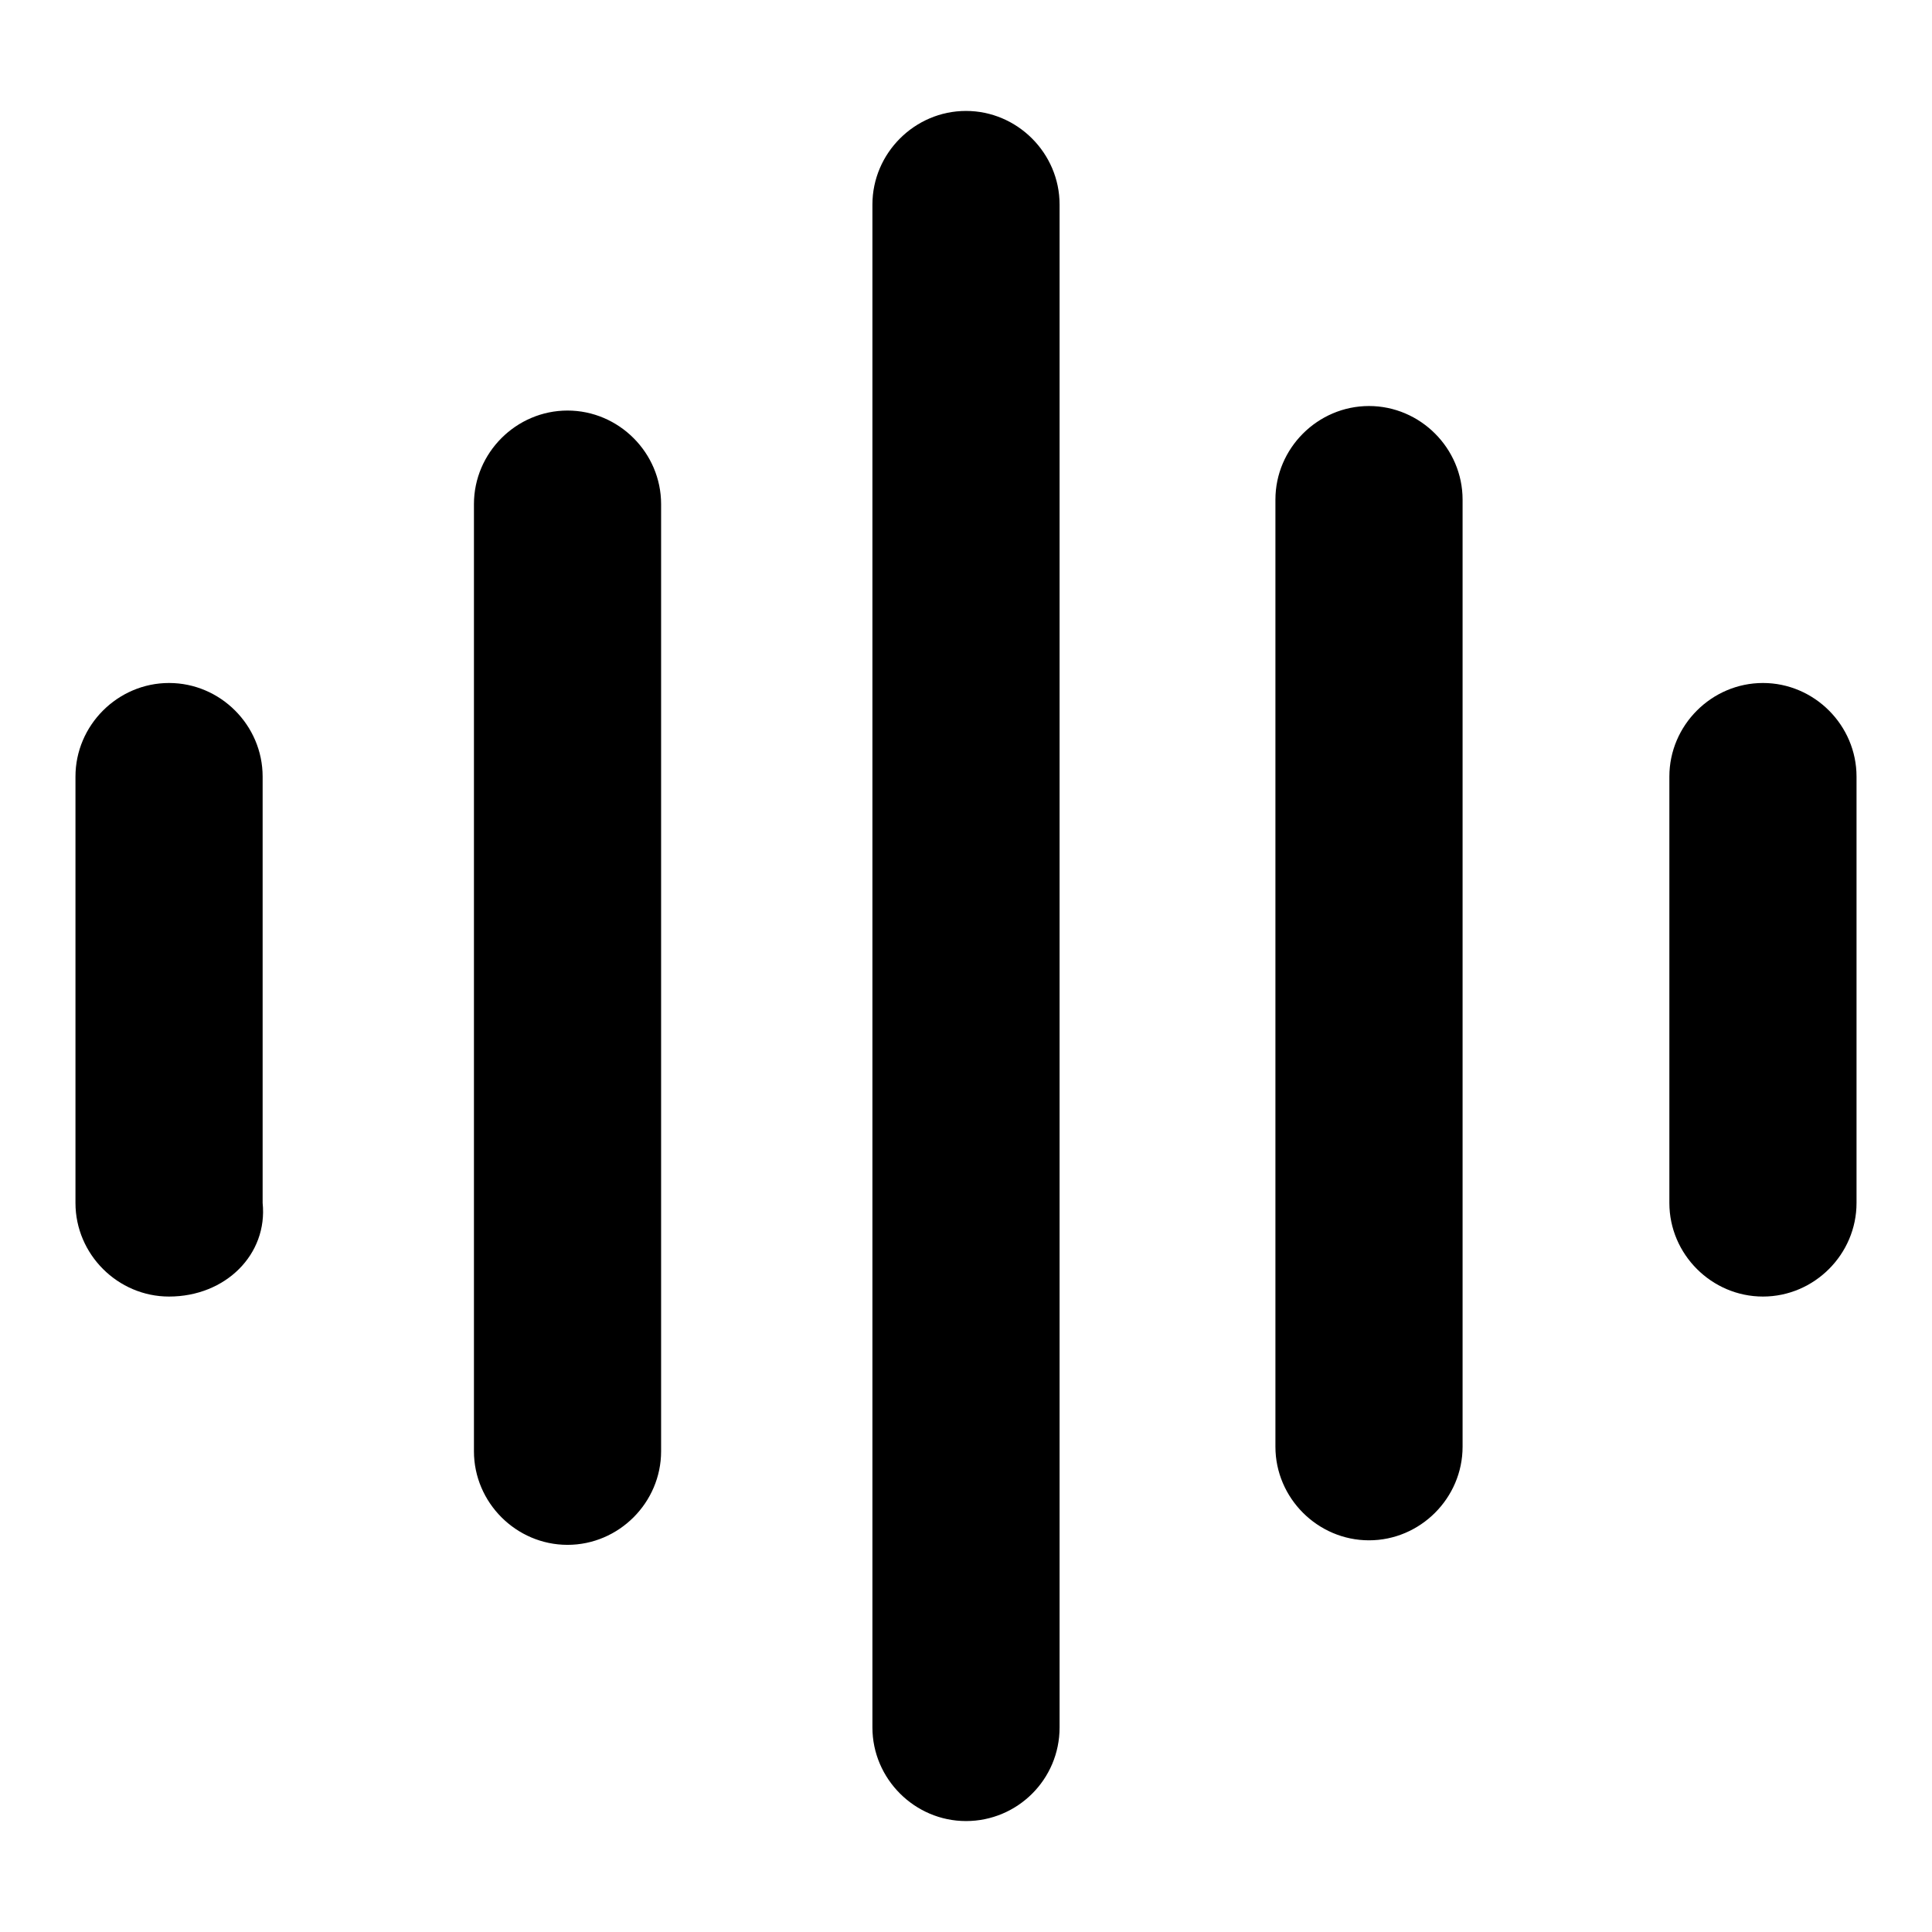
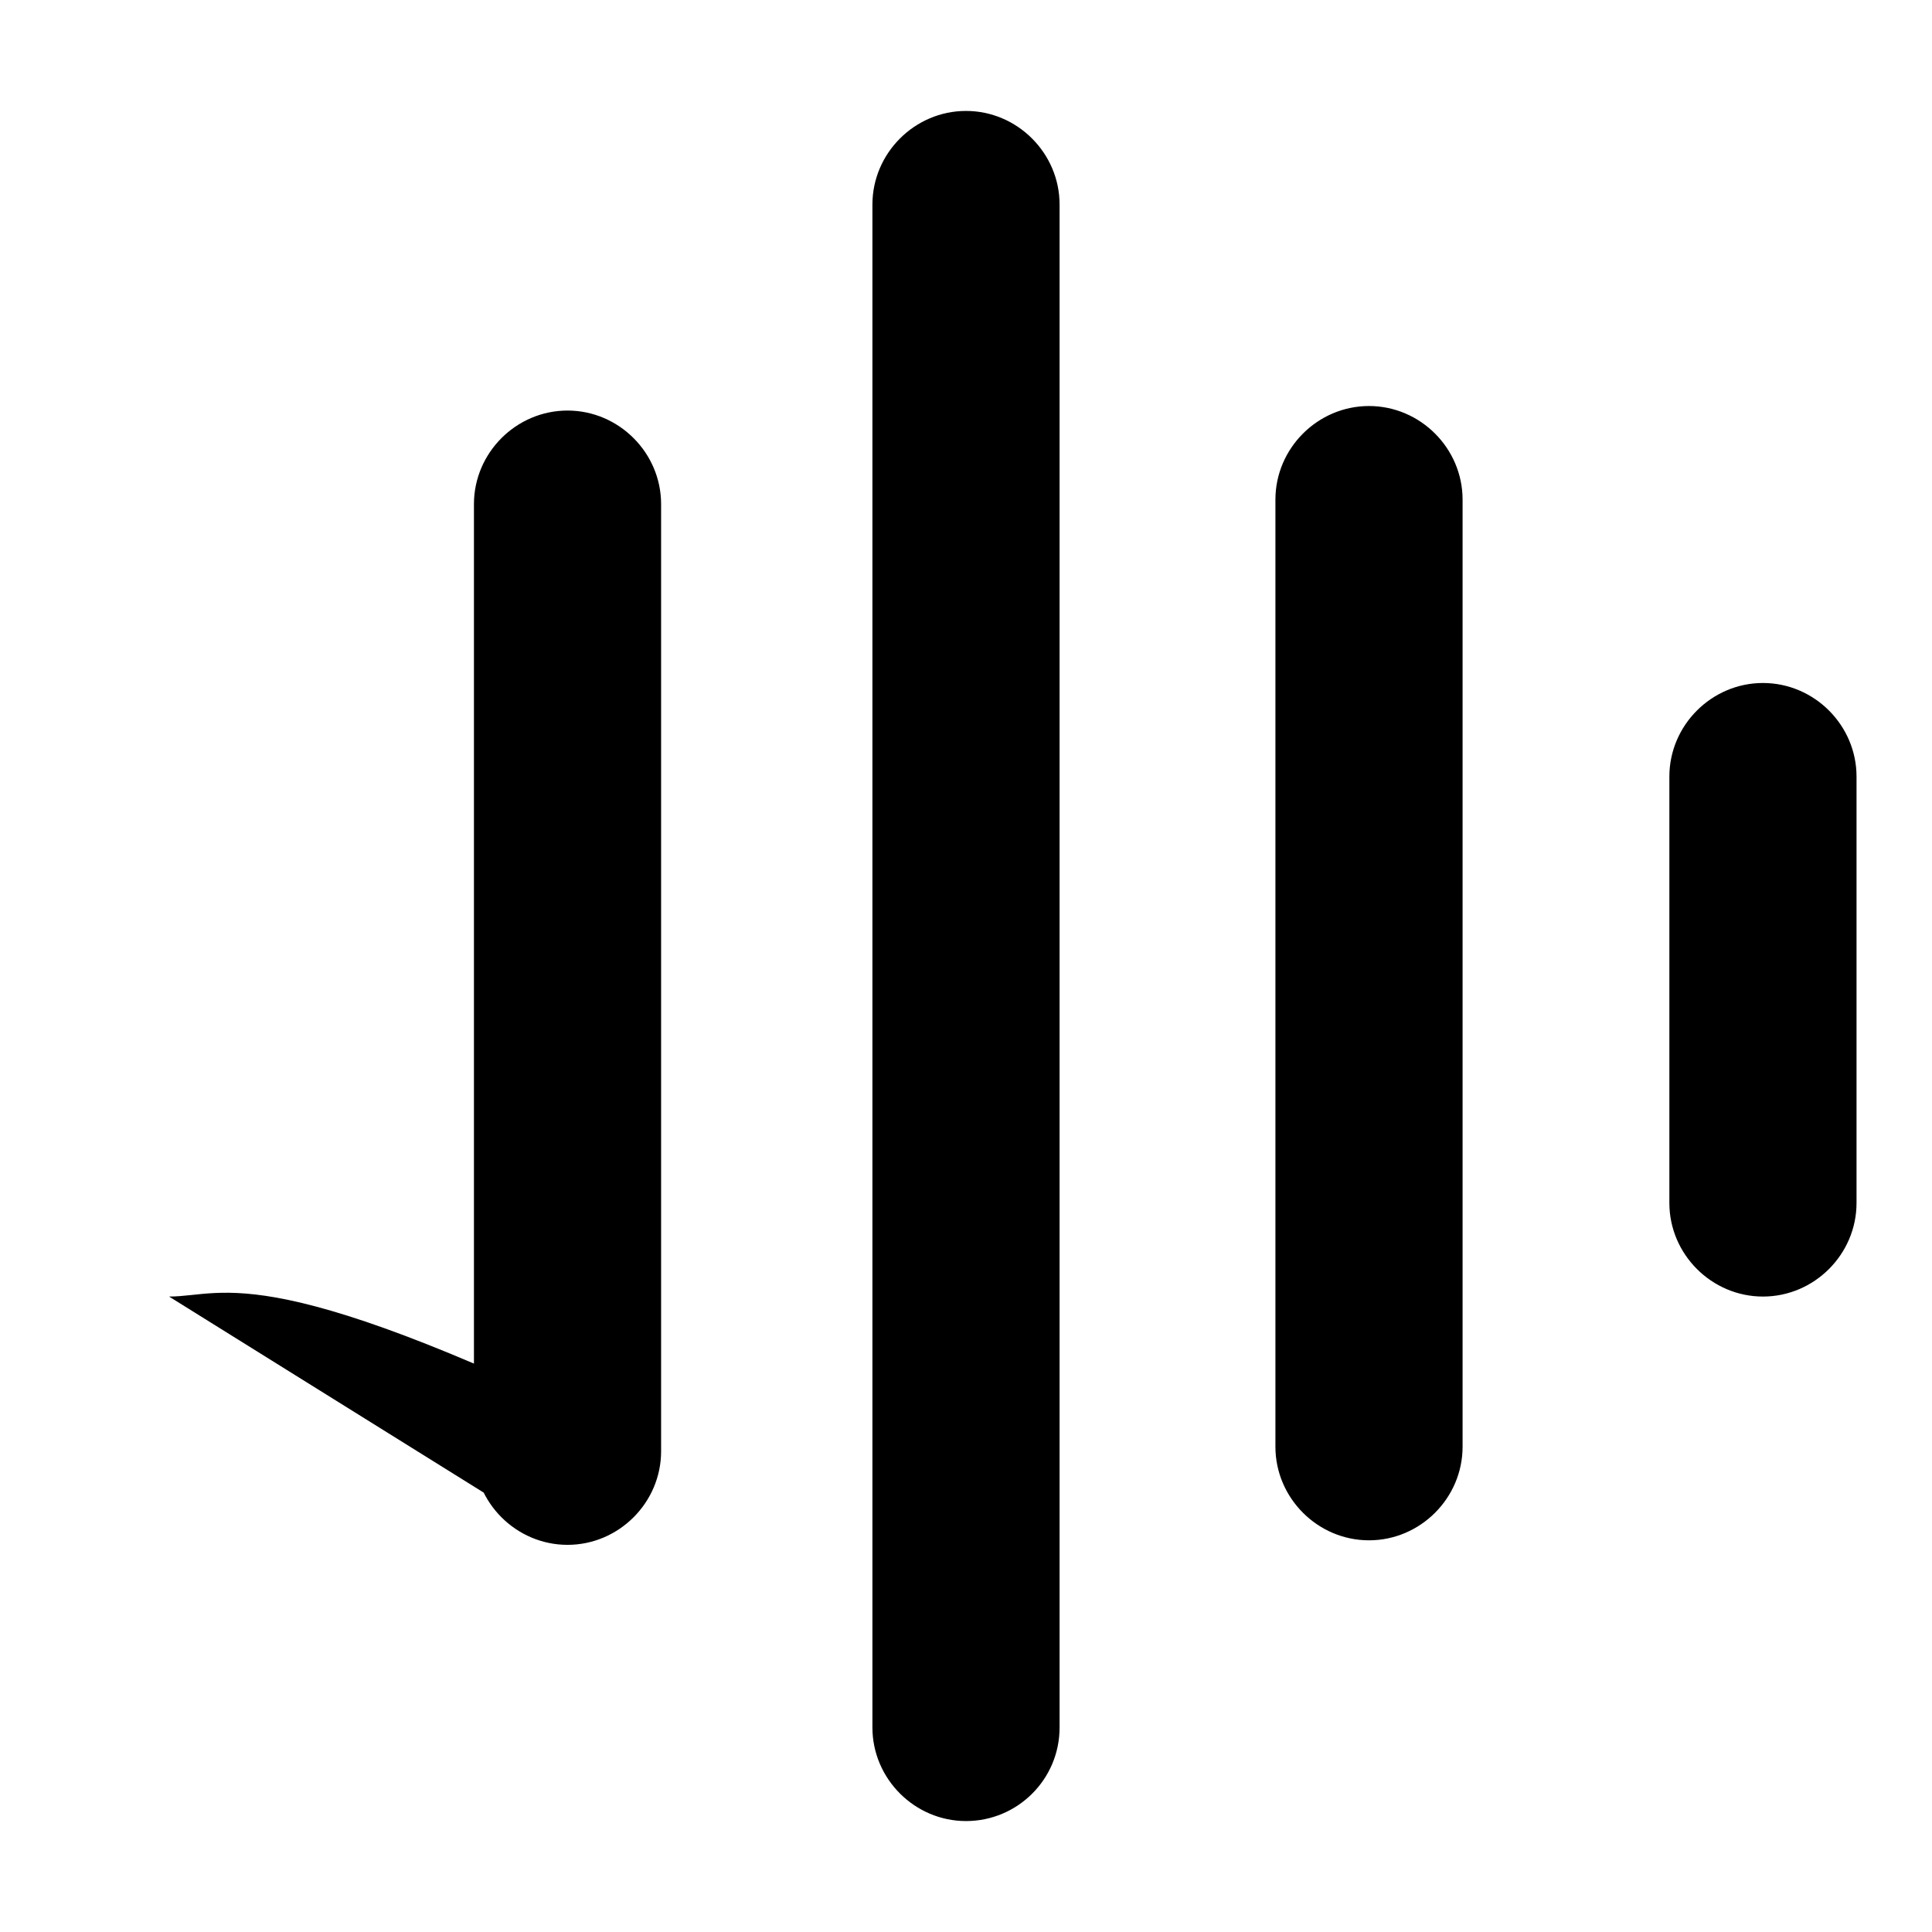
<svg xmlns="http://www.w3.org/2000/svg" version="1.1" x="0px" y="0px" viewBox="0 0 256 256" enable-background="new 0 0 256 256" xml:space="preserve">
  <g>
-     <path fill="#000000" d="M128,241.3c-6.8,0-12.4-5.6-12.4-12.4V27.1c0-6.8,5.6-12.4,12.4-12.4c6.8,0,12.4,5.6,12.4,12.4v201.8 C140.4,235.8,134.8,241.3,128,241.3z M75.2,204.7c-6.8,0-12.4-5.6-12.4-12.4V66.8c0-6.8,5.6-12.4,12.4-12.4 c6.8,0,12.4,5.6,12.4,12.4v125.5C87.6,199.1,82,204.7,75.2,204.7L75.2,204.7z M22.4,171.8c-6.8,0-12.4-5.6-12.4-12.4v-56.5 c0-6.8,5.6-12.4,12.4-12.4c6.8,0,12.4,5.6,12.4,12.4v56.5C35.5,166.2,29.9,171.8,22.4,171.8z M233.6,171.8 c-6.8,0-12.4-5.6-12.4-12.4v-56.5c0-6.8,5.6-12.4,12.4-12.4c6.8,0,12.4,5.6,12.4,12.4v56.5C246,166.2,240.4,171.8,233.6,171.8z  M181.4,204.1c-6.8,0-12.4-5.6-12.4-12.4V66.2c0-6.8,5.6-12.4,12.4-12.4c6.8,0,12.4,5.6,12.4,12.4v125.5 C193.8,198.5,188.2,204.1,181.4,204.1z" />
+     <path fill="#000000" d="M128,241.3c-6.8,0-12.4-5.6-12.4-12.4V27.1c0-6.8,5.6-12.4,12.4-12.4c6.8,0,12.4,5.6,12.4,12.4v201.8 C140.4,235.8,134.8,241.3,128,241.3z M75.2,204.7c-6.8,0-12.4-5.6-12.4-12.4V66.8c0-6.8,5.6-12.4,12.4-12.4 c6.8,0,12.4,5.6,12.4,12.4v125.5C87.6,199.1,82,204.7,75.2,204.7L75.2,204.7z c-6.8,0-12.4-5.6-12.4-12.4v-56.5 c0-6.8,5.6-12.4,12.4-12.4c6.8,0,12.4,5.6,12.4,12.4v56.5C35.5,166.2,29.9,171.8,22.4,171.8z M233.6,171.8 c-6.8,0-12.4-5.6-12.4-12.4v-56.5c0-6.8,5.6-12.4,12.4-12.4c6.8,0,12.4,5.6,12.4,12.4v56.5C246,166.2,240.4,171.8,233.6,171.8z  M181.4,204.1c-6.8,0-12.4-5.6-12.4-12.4V66.2c0-6.8,5.6-12.4,12.4-12.4c6.8,0,12.4,5.6,12.4,12.4v125.5 C193.8,198.5,188.2,204.1,181.4,204.1z" />
  </g>
</svg>